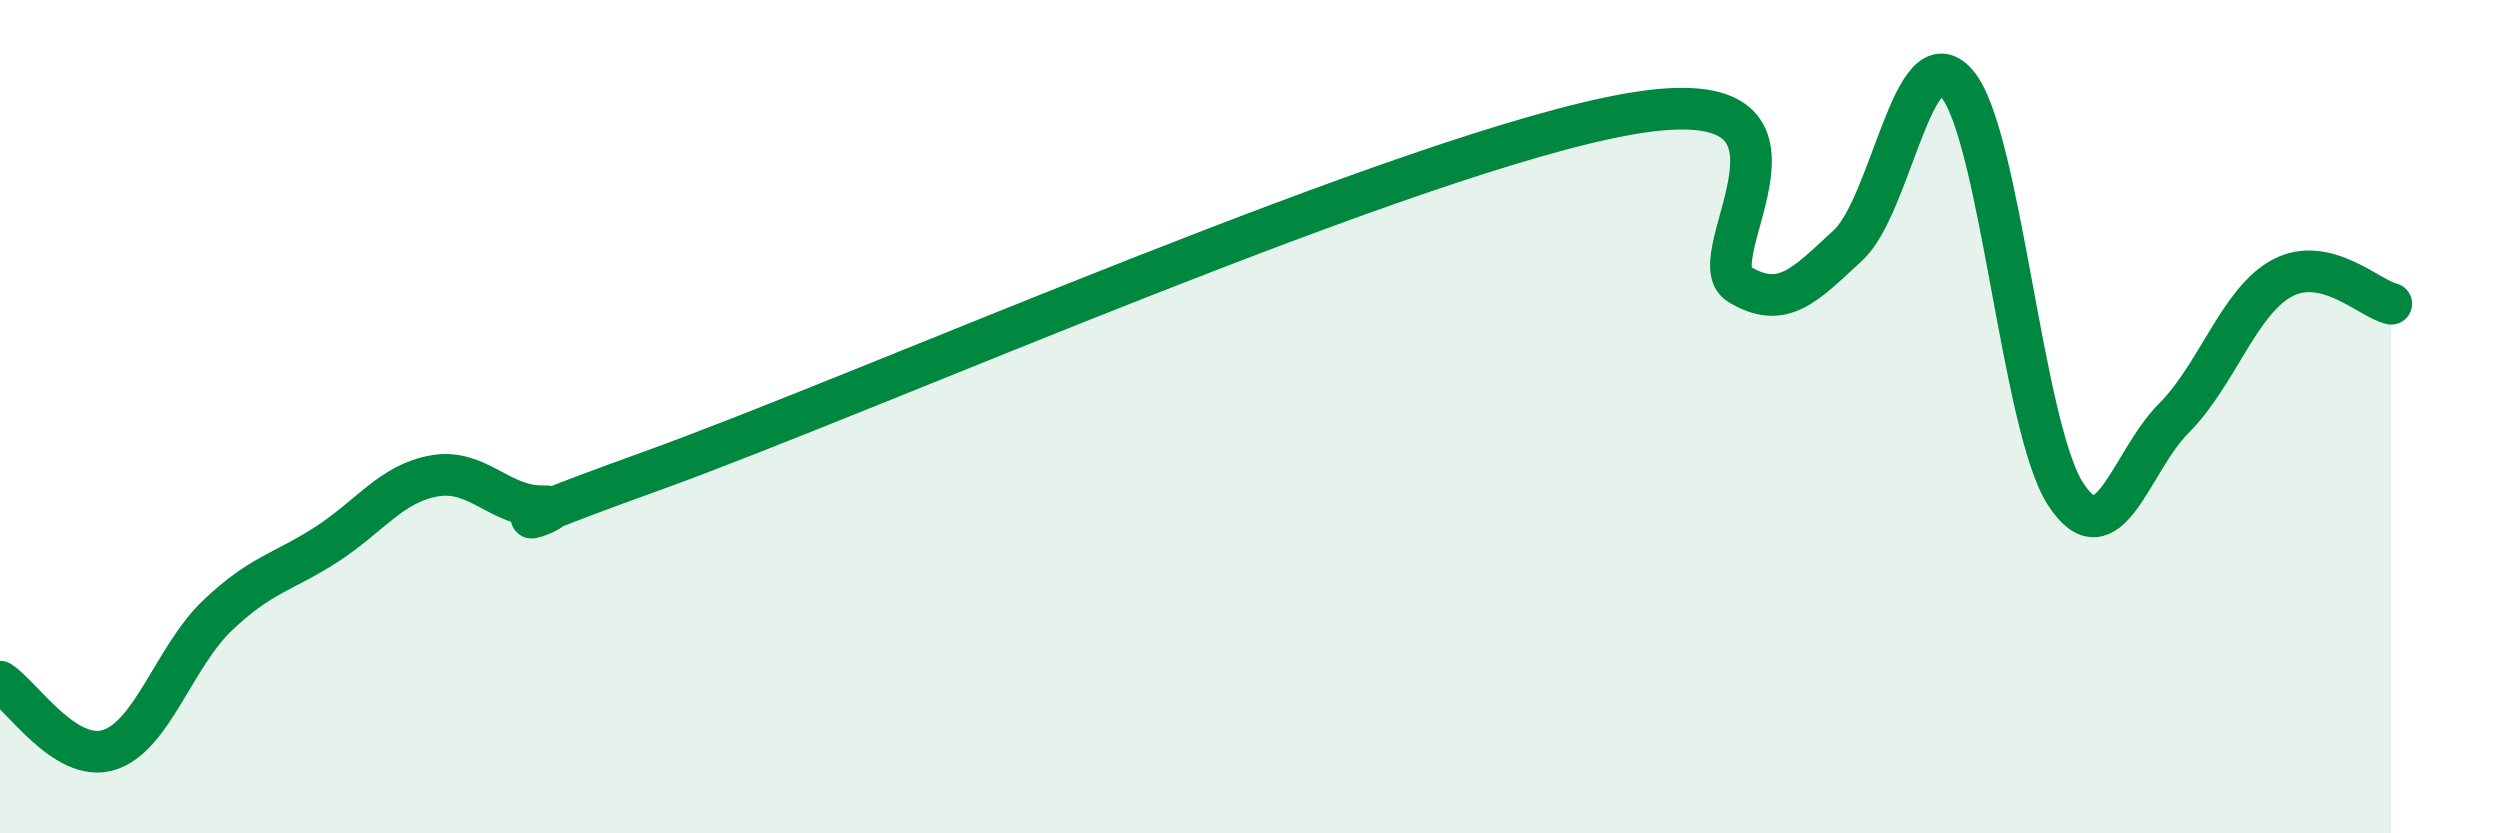
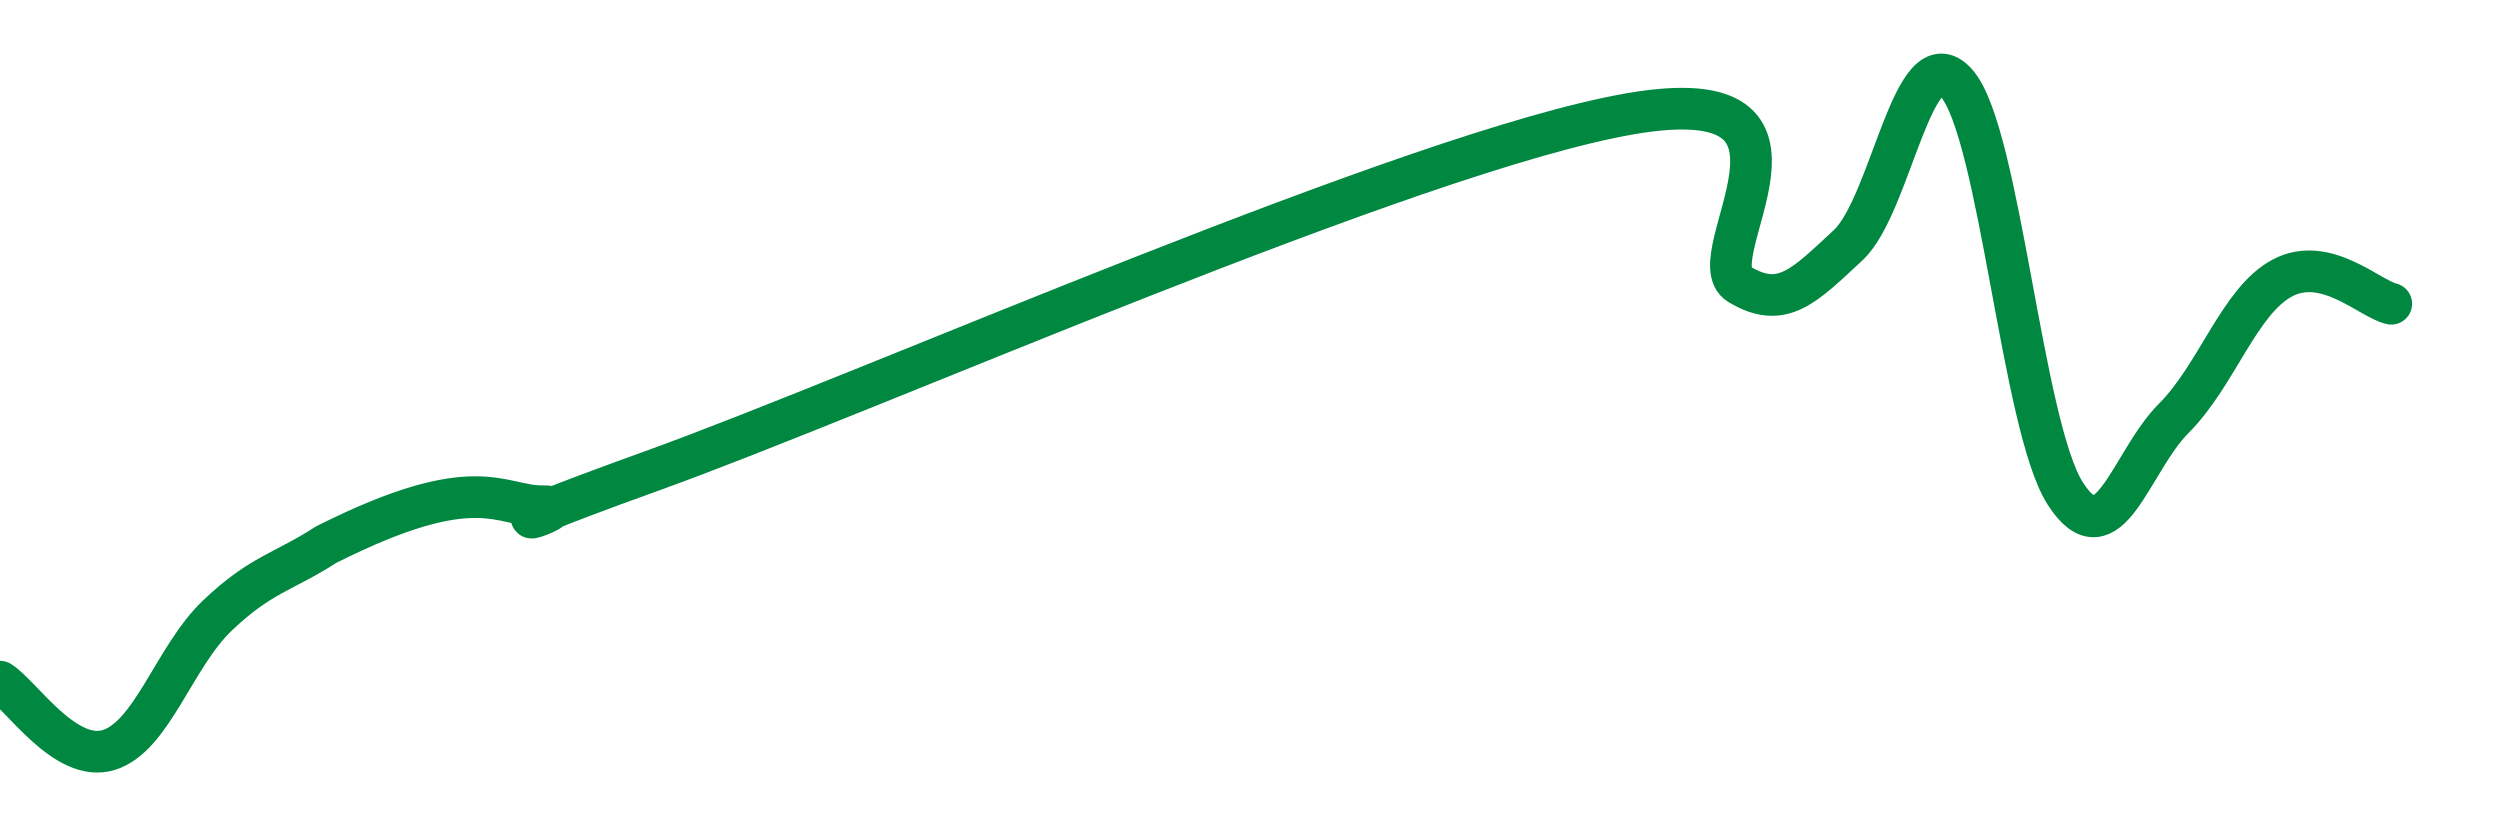
<svg xmlns="http://www.w3.org/2000/svg" width="60" height="20" viewBox="0 0 60 20">
-   <path d="M 0,16.36 C 0.52,16.69 1.57,18.32 2.61,18 C 3.65,17.68 4.18,15.76 5.22,14.77 C 6.26,13.78 6.79,13.74 7.83,13.07 C 8.87,12.4 9.39,11.6 10.43,11.42 C 11.47,11.24 12,12.17 13.04,12.15 C 14.08,12.13 10.43,13.18 15.65,11.3 C 20.87,9.42 33.91,3.63 39.13,2.73 C 44.35,1.83 40.7,6.19 41.74,6.82 C 42.78,7.45 43.31,6.85 44.35,5.89 C 45.39,4.93 45.92,0.81 46.96,2 C 48,3.19 48.53,10.24 49.57,11.85 C 50.61,13.46 51.13,11.08 52.17,10.04 C 53.21,9 53.74,7.22 54.78,6.67 C 55.82,6.12 56.87,7.17 57.39,7.29L57.39 20L0 20Z" fill="#008740" opacity="0.1" stroke-linecap="round" stroke-linejoin="round" />
-   <path d="M 0,16.36 C 0.52,16.69 1.57,18.32 2.61,18 C 3.65,17.68 4.18,15.76 5.22,14.77 C 6.26,13.78 6.79,13.74 7.83,13.07 C 8.87,12.4 9.39,11.6 10.43,11.42 C 11.47,11.24 12,12.17 13.04,12.15 C 14.08,12.13 10.43,13.18 15.65,11.3 C 20.87,9.42 33.91,3.63 39.13,2.73 C 44.35,1.83 40.7,6.19 41.74,6.82 C 42.78,7.45 43.31,6.85 44.35,5.89 C 45.39,4.93 45.92,0.81 46.96,2 C 48,3.19 48.53,10.24 49.57,11.85 C 50.61,13.46 51.13,11.08 52.17,10.04 C 53.21,9 53.74,7.22 54.78,6.67 C 55.82,6.12 56.87,7.17 57.39,7.29" stroke="#008740" stroke-width="1" fill="none" stroke-linecap="round" stroke-linejoin="round" />
+   <path d="M 0,16.36 C 0.52,16.69 1.57,18.32 2.61,18 C 3.65,17.68 4.18,15.76 5.22,14.77 C 6.26,13.78 6.79,13.74 7.83,13.07 C 11.47,11.24 12,12.17 13.04,12.15 C 14.08,12.13 10.43,13.18 15.65,11.3 C 20.87,9.42 33.91,3.63 39.13,2.73 C 44.35,1.83 40.7,6.19 41.74,6.82 C 42.78,7.45 43.31,6.85 44.35,5.89 C 45.39,4.93 45.92,0.81 46.96,2 C 48,3.19 48.53,10.24 49.57,11.85 C 50.61,13.46 51.13,11.08 52.17,10.04 C 53.21,9 53.74,7.22 54.78,6.67 C 55.82,6.12 56.87,7.17 57.39,7.29" stroke="#008740" stroke-width="1" fill="none" stroke-linecap="round" stroke-linejoin="round" />
</svg>